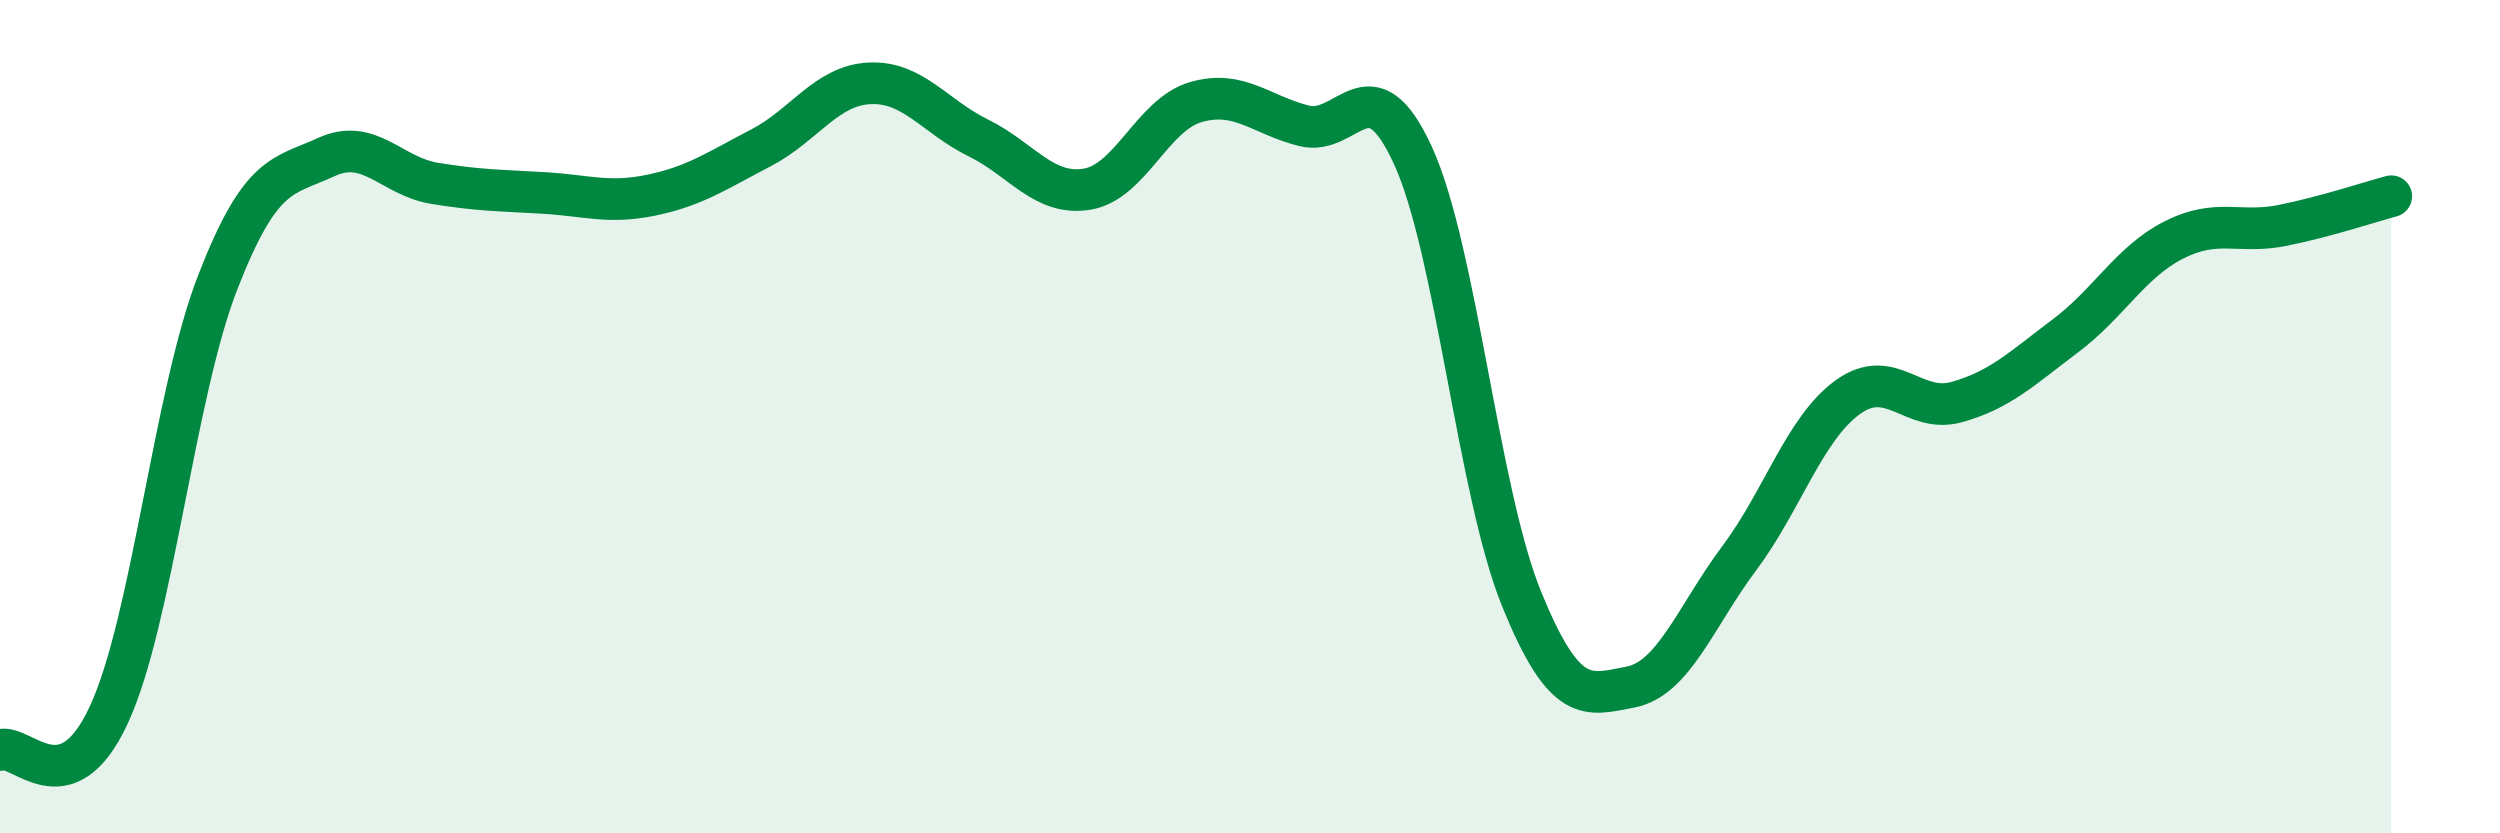
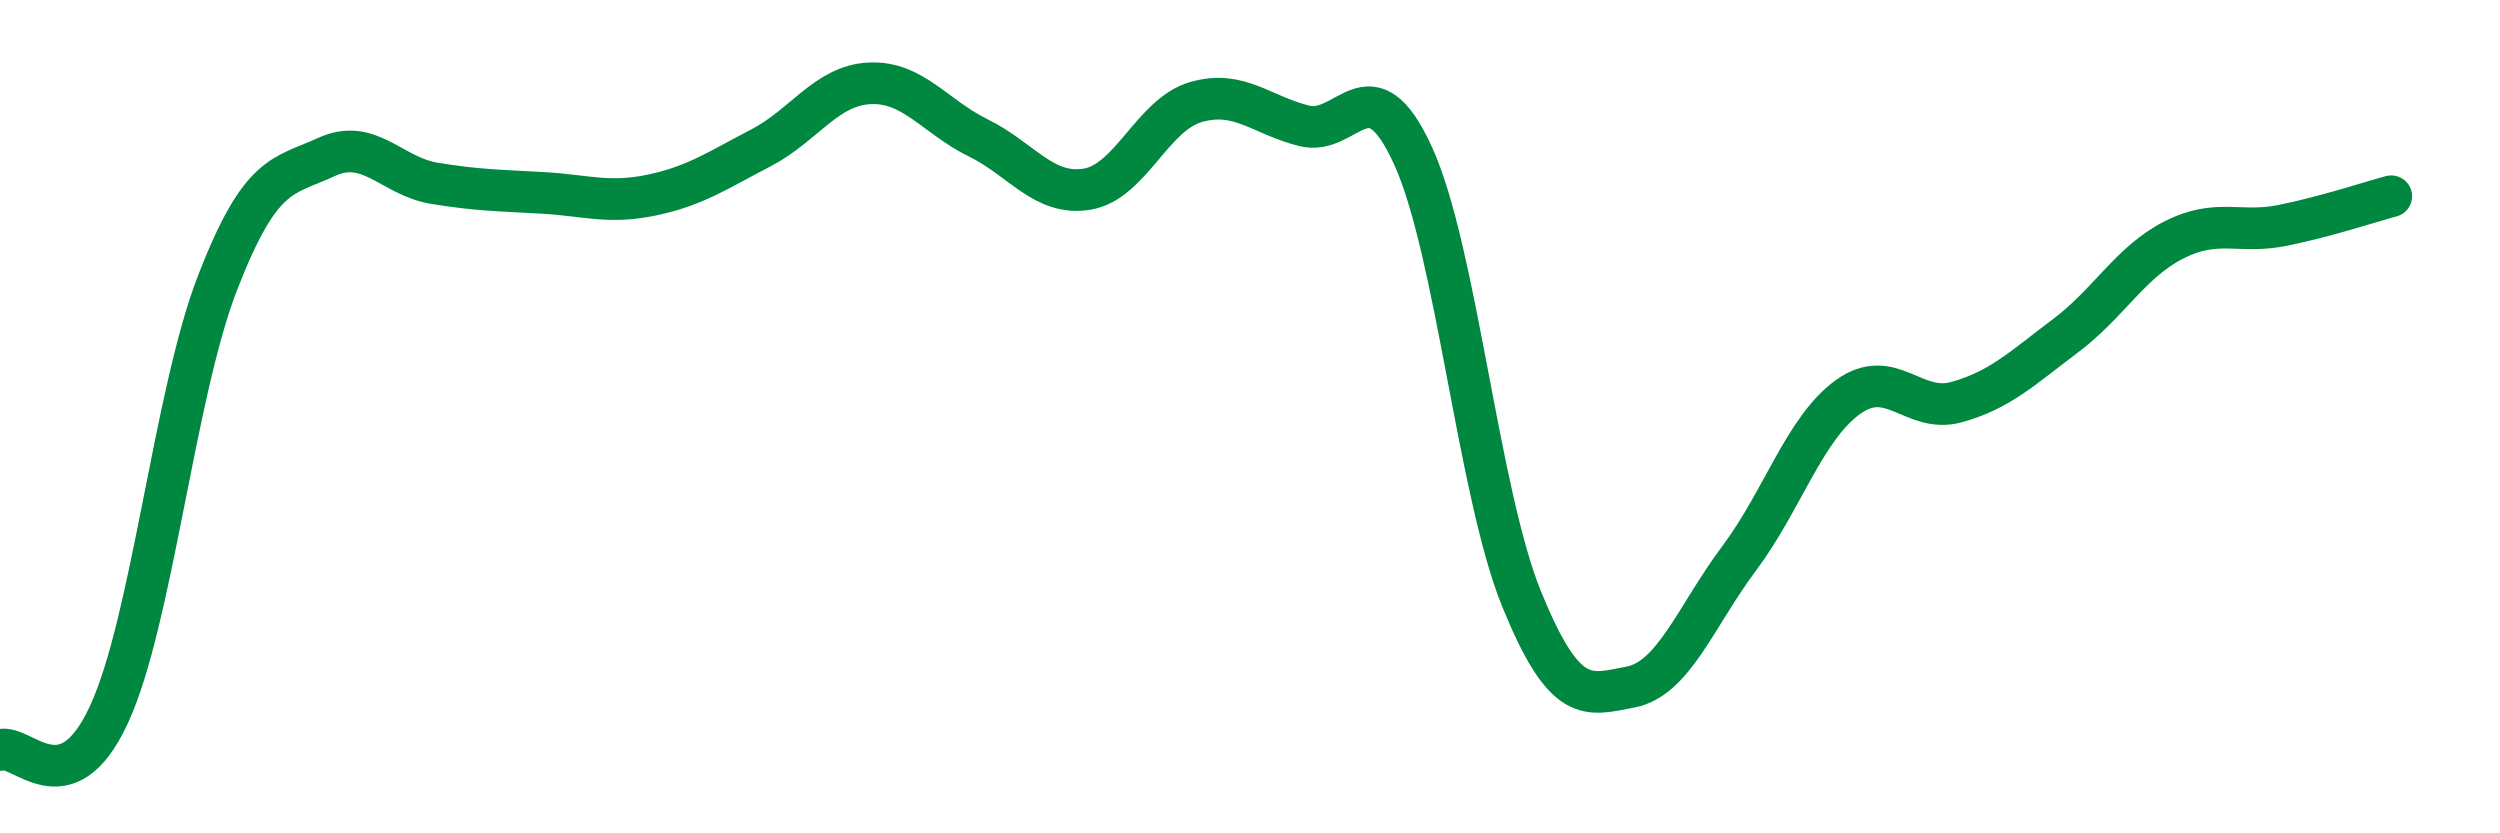
<svg xmlns="http://www.w3.org/2000/svg" width="60" height="20" viewBox="0 0 60 20">
-   <path d="M 0,18 C 0.52,17.83 1.57,19.4 2.61,17.16 C 3.65,14.92 4.18,9.47 5.22,6.79 C 6.26,4.11 6.79,4.25 7.83,3.77 C 8.87,3.29 9.39,4.23 10.43,4.4 C 11.47,4.57 12,4.57 13.04,4.63 C 14.08,4.69 14.61,4.9 15.65,4.68 C 16.69,4.46 17.22,4.09 18.26,3.55 C 19.3,3.01 19.83,2.05 20.87,2 C 21.91,1.95 22.44,2.8 23.48,3.31 C 24.52,3.82 25.05,4.71 26.09,4.54 C 27.13,4.37 27.66,2.75 28.7,2.45 C 29.74,2.15 30.26,2.76 31.3,3.02 C 32.34,3.28 32.87,1.46 33.91,3.73 C 34.95,6 35.48,11.83 36.52,14.38 C 37.56,16.93 38.09,16.69 39.13,16.49 C 40.17,16.29 40.7,14.79 41.74,13.4 C 42.78,12.01 43.31,10.28 44.35,9.53 C 45.39,8.78 45.92,9.94 46.96,9.65 C 48,9.36 48.53,8.84 49.57,8.06 C 50.61,7.28 51.13,6.29 52.17,5.76 C 53.21,5.23 53.74,5.62 54.78,5.41 C 55.82,5.2 56.87,4.85 57.39,4.71L57.39 20L0 20Z" fill="#008740" opacity="0.1" stroke-linecap="round" stroke-linejoin="round" />
  <path d="M 0,18 C 0.52,17.83 1.57,19.4 2.61,17.16 C 3.65,14.92 4.18,9.47 5.22,6.79 C 6.26,4.11 6.79,4.25 7.83,3.77 C 8.87,3.29 9.39,4.23 10.43,4.4 C 11.47,4.57 12,4.57 13.04,4.63 C 14.08,4.69 14.61,4.9 15.65,4.68 C 16.69,4.46 17.22,4.09 18.26,3.55 C 19.3,3.01 19.83,2.05 20.87,2 C 21.91,1.95 22.44,2.8 23.48,3.31 C 24.52,3.82 25.05,4.71 26.09,4.54 C 27.13,4.37 27.66,2.75 28.7,2.45 C 29.74,2.15 30.26,2.76 31.3,3.02 C 32.34,3.28 32.87,1.46 33.91,3.73 C 34.95,6 35.48,11.83 36.52,14.38 C 37.56,16.93 38.09,16.69 39.13,16.49 C 40.17,16.29 40.7,14.79 41.74,13.4 C 42.78,12.01 43.31,10.28 44.35,9.53 C 45.39,8.78 45.92,9.94 46.96,9.65 C 48,9.36 48.53,8.84 49.57,8.06 C 50.61,7.28 51.13,6.29 52.17,5.76 C 53.21,5.23 53.74,5.62 54.78,5.41 C 55.82,5.2 56.87,4.85 57.39,4.71" stroke="#008740" stroke-width="1" fill="none" stroke-linecap="round" stroke-linejoin="round" />
</svg>